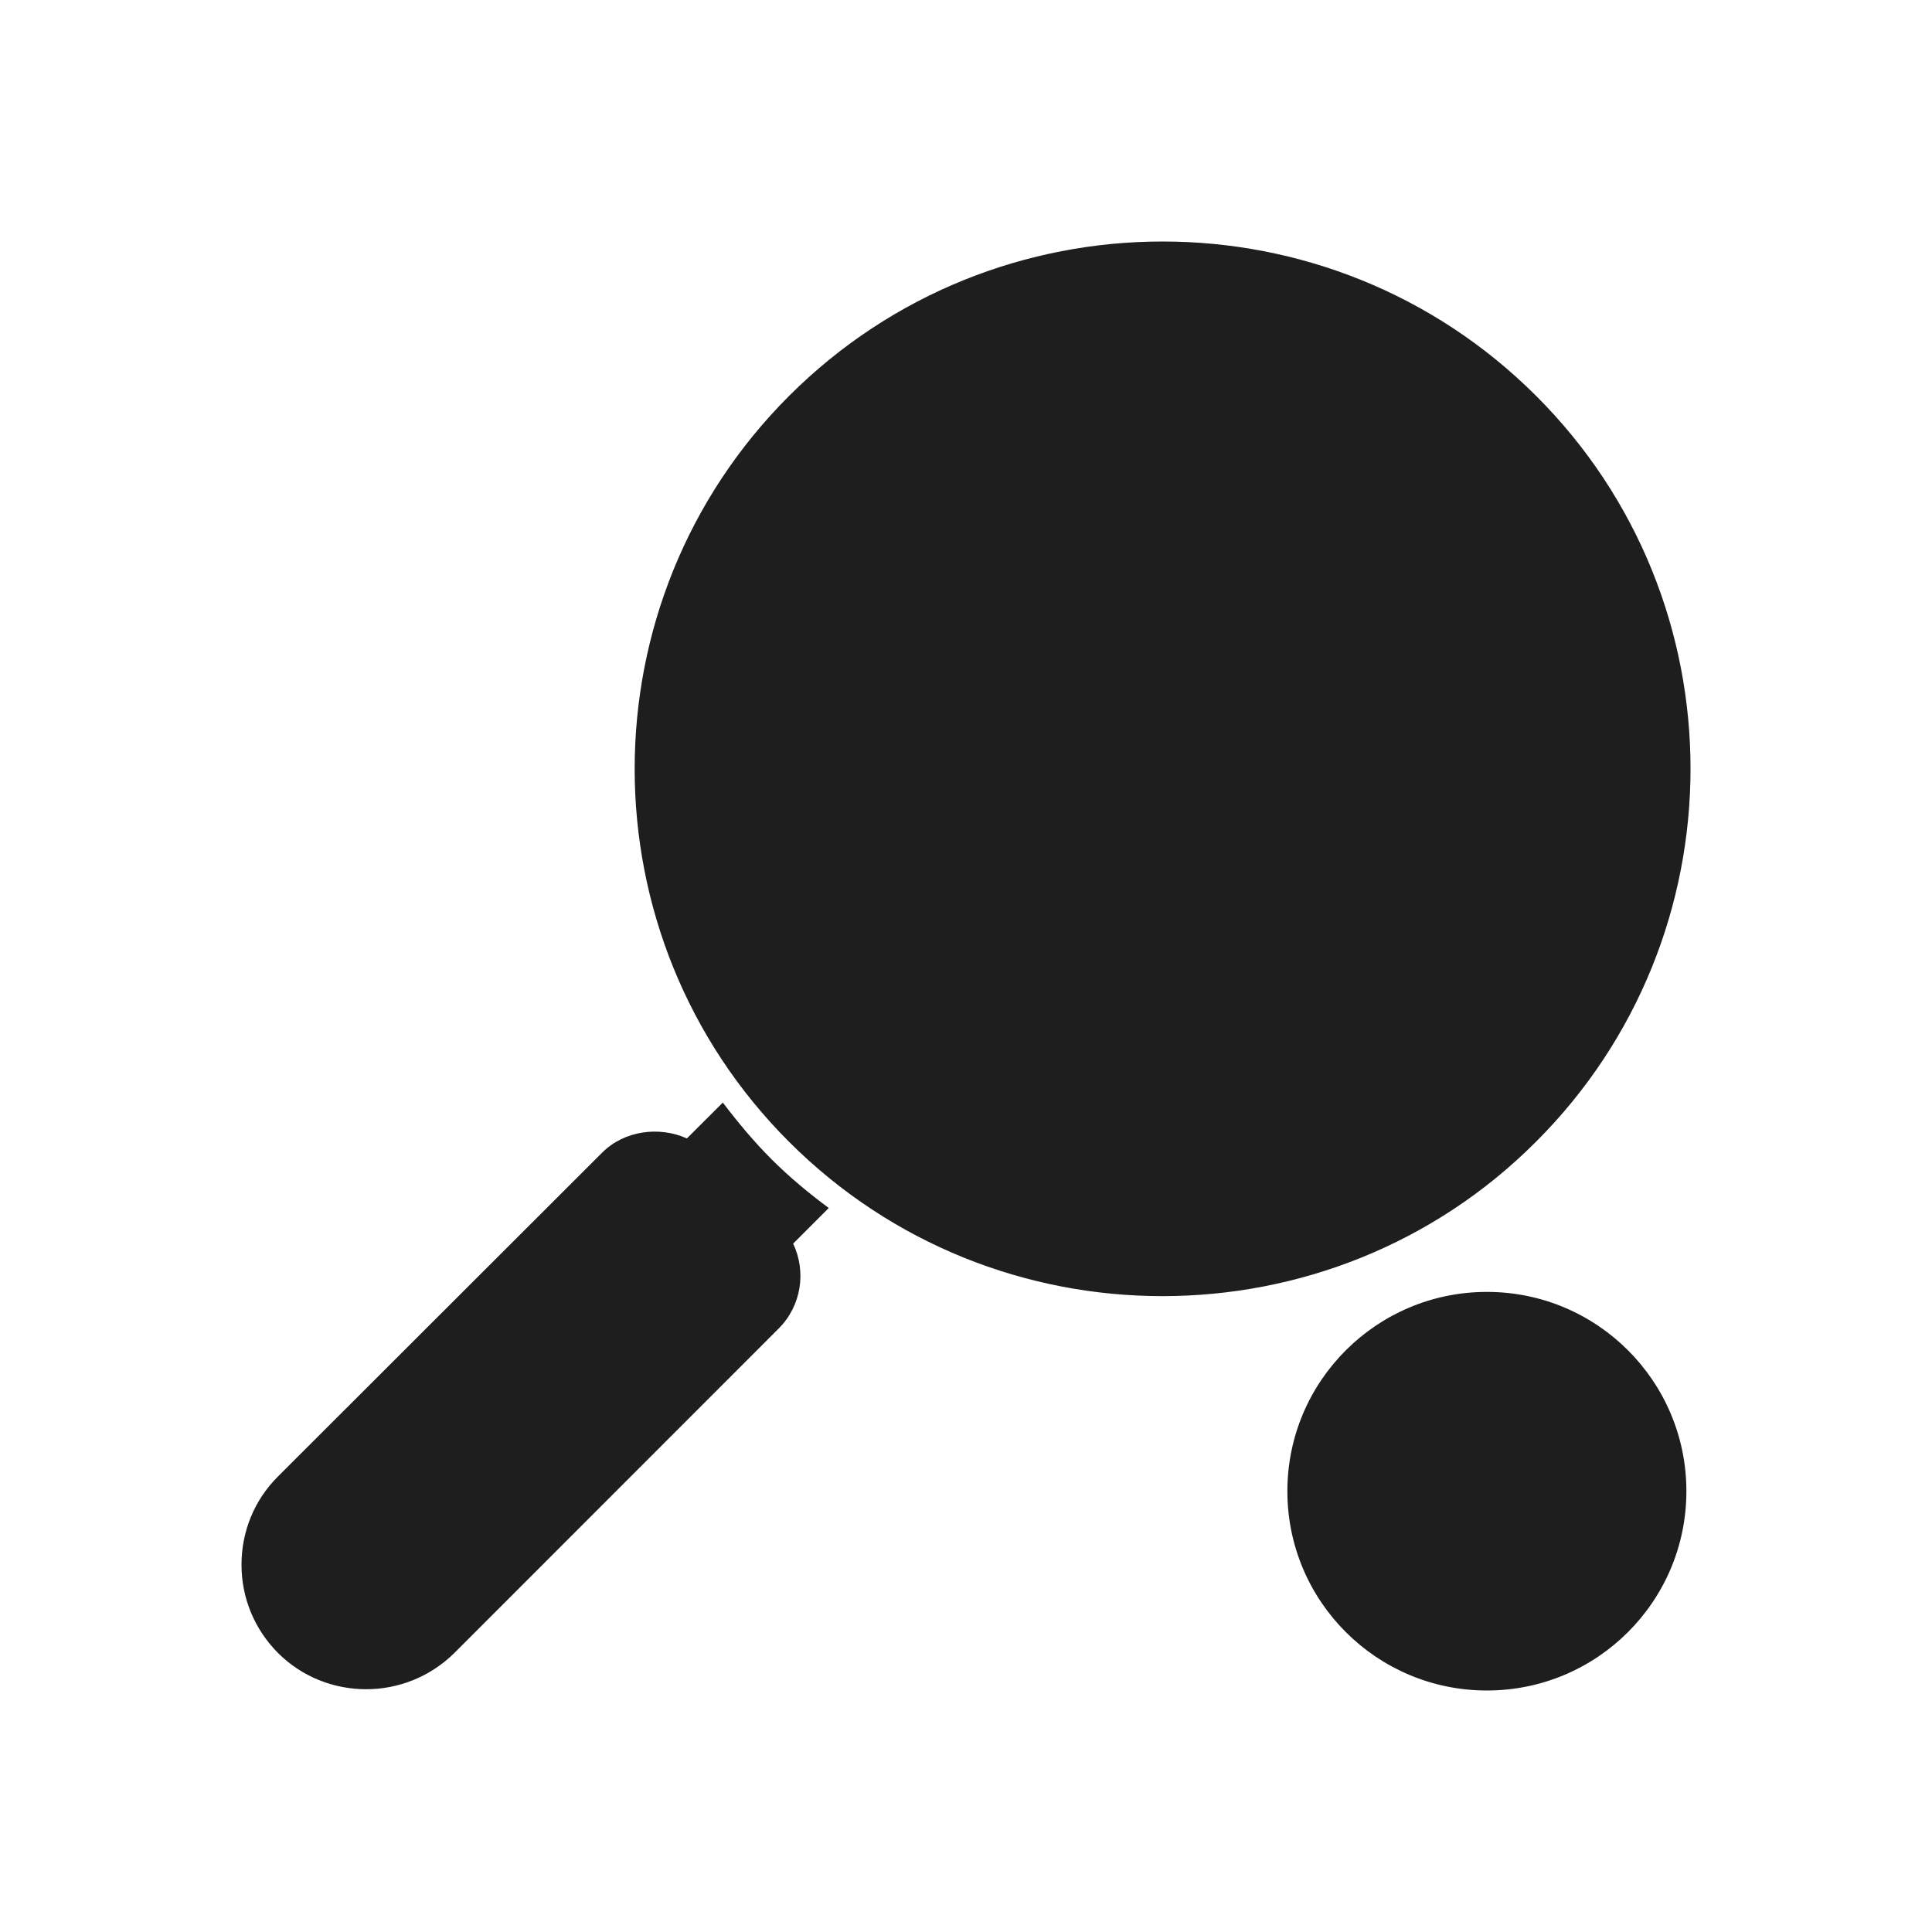
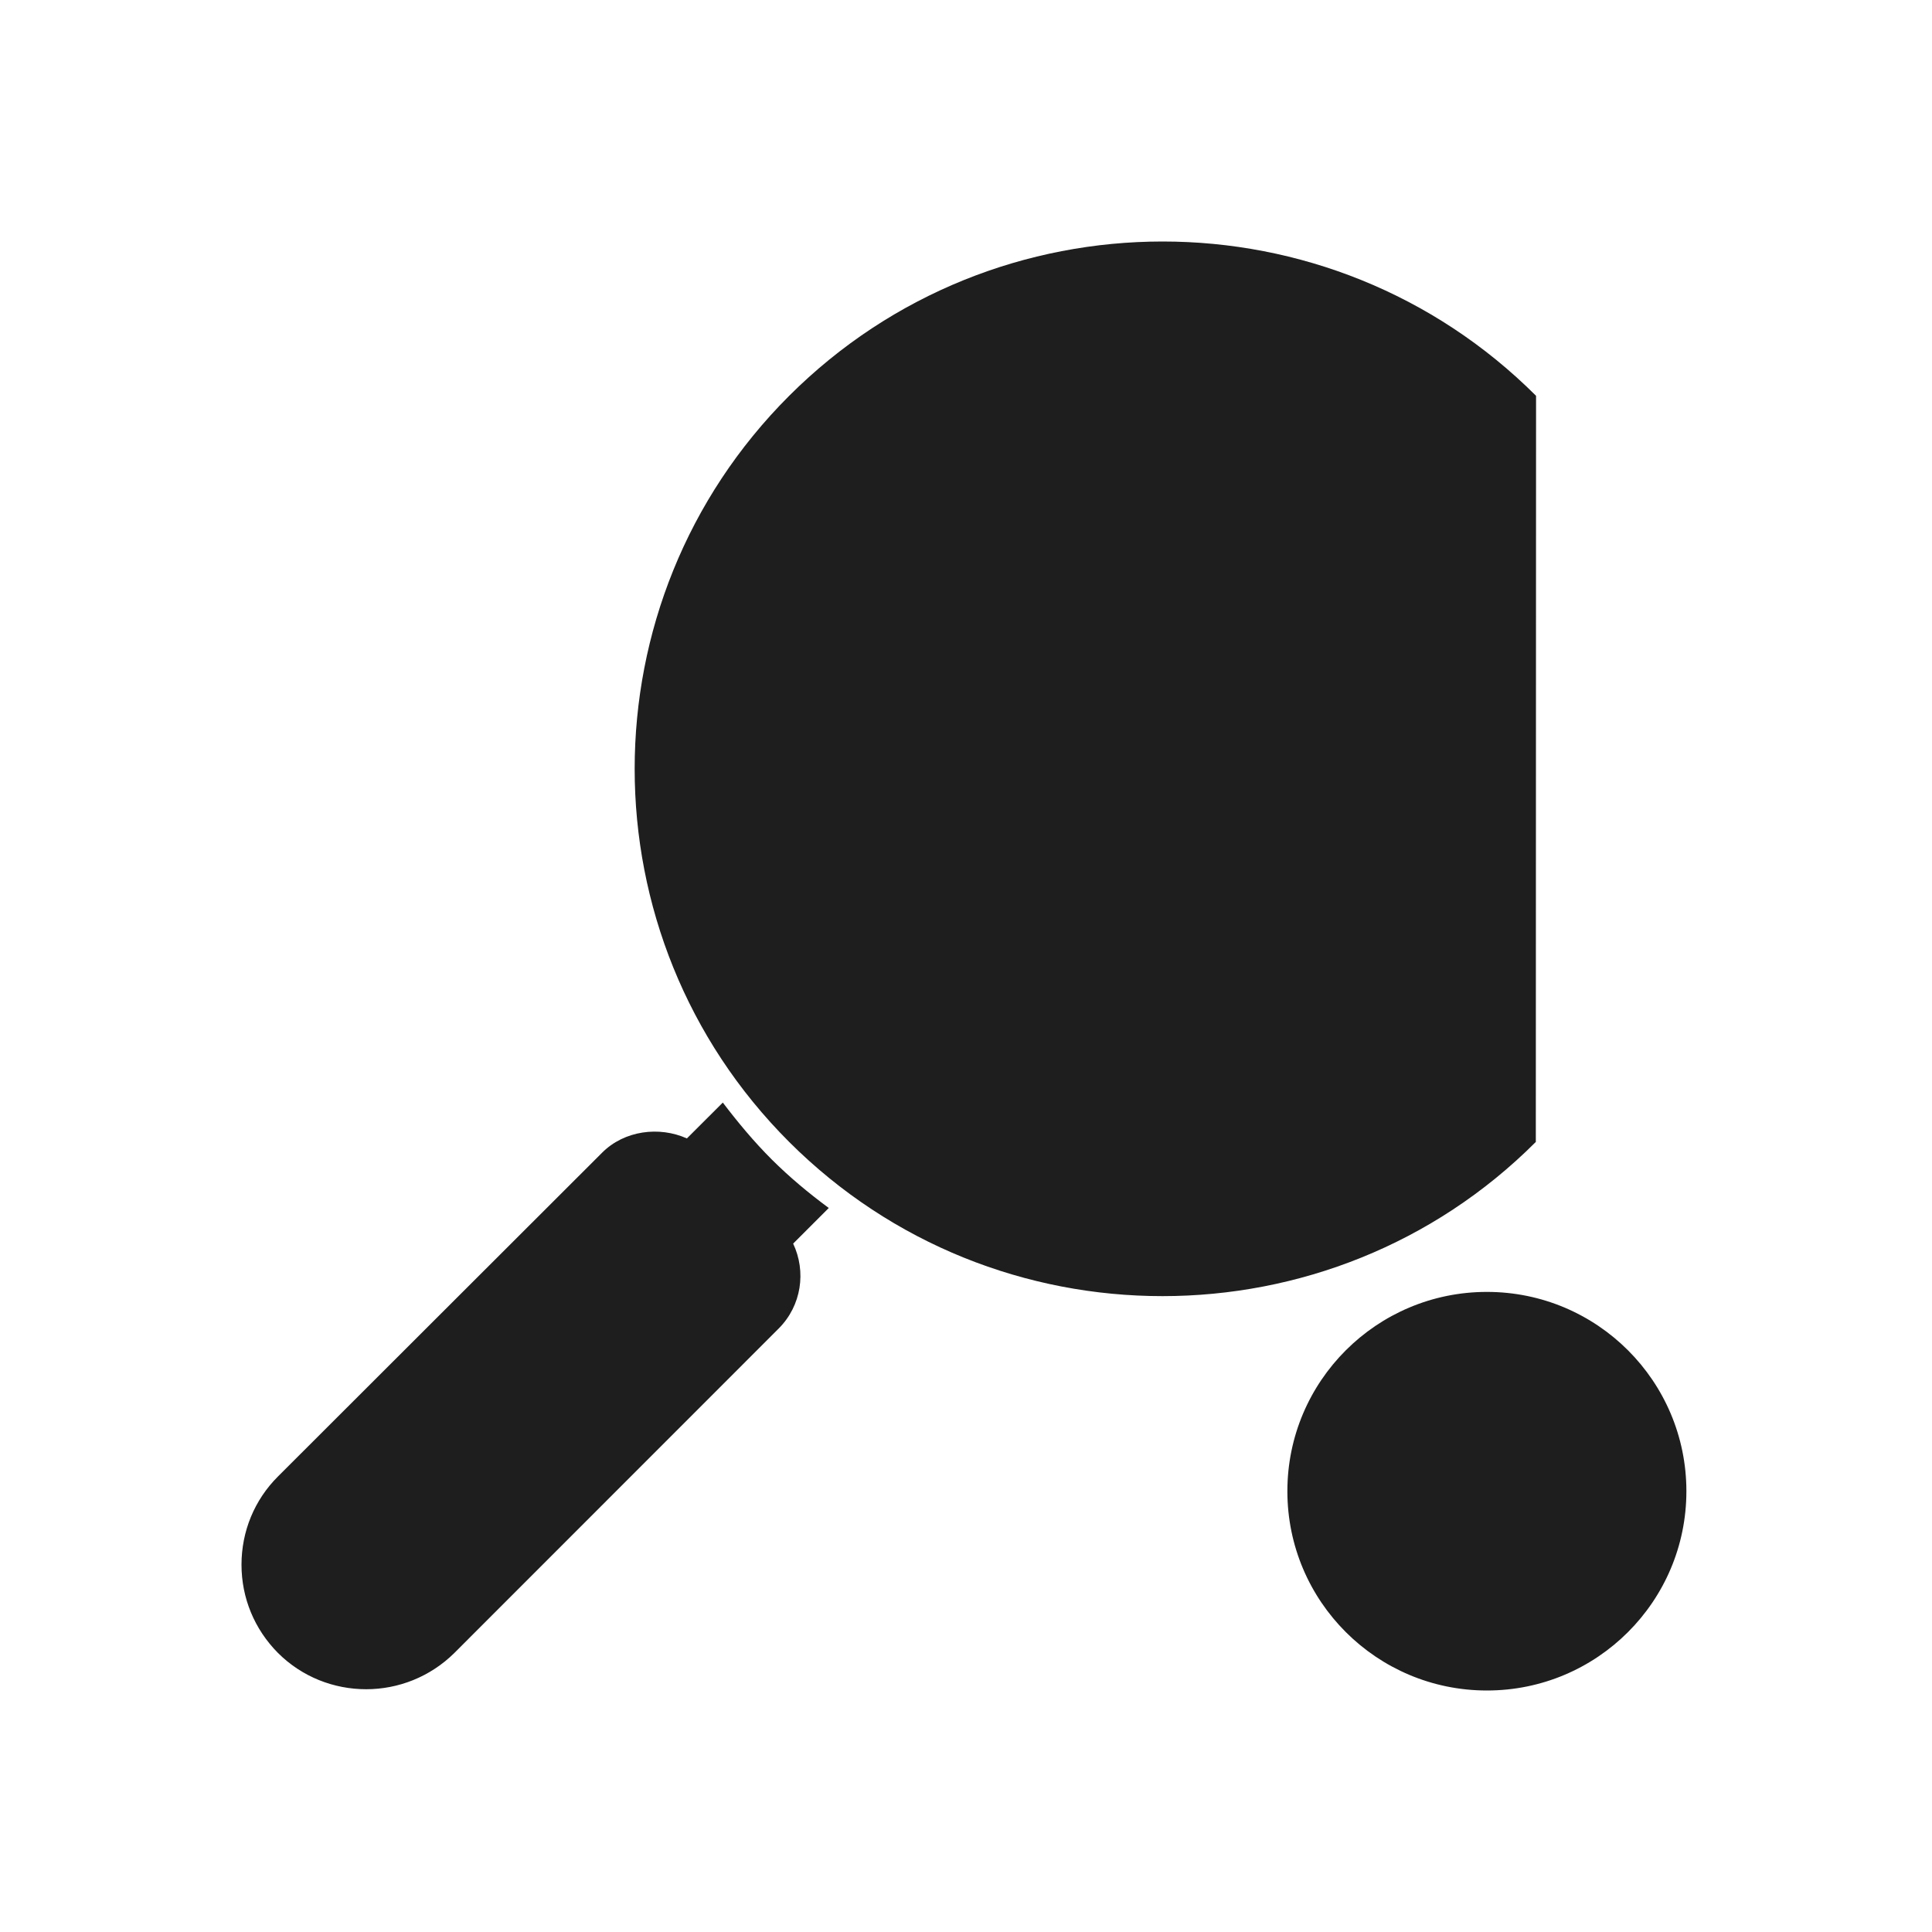
<svg xmlns="http://www.w3.org/2000/svg" width="32" height="32" viewBox="0 0 32 32" fill="none">
-   <path fill-rule="evenodd" clip-rule="evenodd" d="M25.442 6.556C22.03 3.148 16.483 3.148 13.071 6.556C9.659 9.964 9.659 15.506 13.071 18.914C14.777 20.618 17.015 21.468 19.254 21.468C21.493 21.468 23.736 20.618 25.438 18.914C28.854 15.506 28.854 9.96 25.442 6.556ZM24.628 28C26.453 28 27.932 26.522 27.932 24.699C27.932 22.876 26.453 21.398 24.628 21.398C22.803 21.398 21.323 22.876 21.323 24.699C21.323 26.522 22.803 28 24.628 28ZM11.972 18.262C12.22 18.588 12.484 18.906 12.781 19.203C13.079 19.5 13.397 19.764 13.727 20.008L13.137 20.598C13.356 21.06 13.277 21.625 12.897 22.005L7.527 27.377C7.123 27.777 6.594 27.979 6.065 27.979C5.532 27.979 5.004 27.777 4.603 27.377C4.215 26.985 4 26.469 4 25.916C4 25.363 4.215 24.843 4.603 24.456L9.973 19.092C10.34 18.724 10.919 18.65 11.377 18.856L11.972 18.262Z" fill="#1E1E1E" />
+   <path fill-rule="evenodd" clip-rule="evenodd" d="M25.442 6.556C22.03 3.148 16.483 3.148 13.071 6.556C9.659 9.964 9.659 15.506 13.071 18.914C14.777 20.618 17.015 21.468 19.254 21.468C21.493 21.468 23.736 20.618 25.438 18.914ZM24.628 28C26.453 28 27.932 26.522 27.932 24.699C27.932 22.876 26.453 21.398 24.628 21.398C22.803 21.398 21.323 22.876 21.323 24.699C21.323 26.522 22.803 28 24.628 28ZM11.972 18.262C12.22 18.588 12.484 18.906 12.781 19.203C13.079 19.5 13.397 19.764 13.727 20.008L13.137 20.598C13.356 21.06 13.277 21.625 12.897 22.005L7.527 27.377C7.123 27.777 6.594 27.979 6.065 27.979C5.532 27.979 5.004 27.777 4.603 27.377C4.215 26.985 4 26.469 4 25.916C4 25.363 4.215 24.843 4.603 24.456L9.973 19.092C10.34 18.724 10.919 18.65 11.377 18.856L11.972 18.262Z" fill="#1E1E1E" />
</svg>